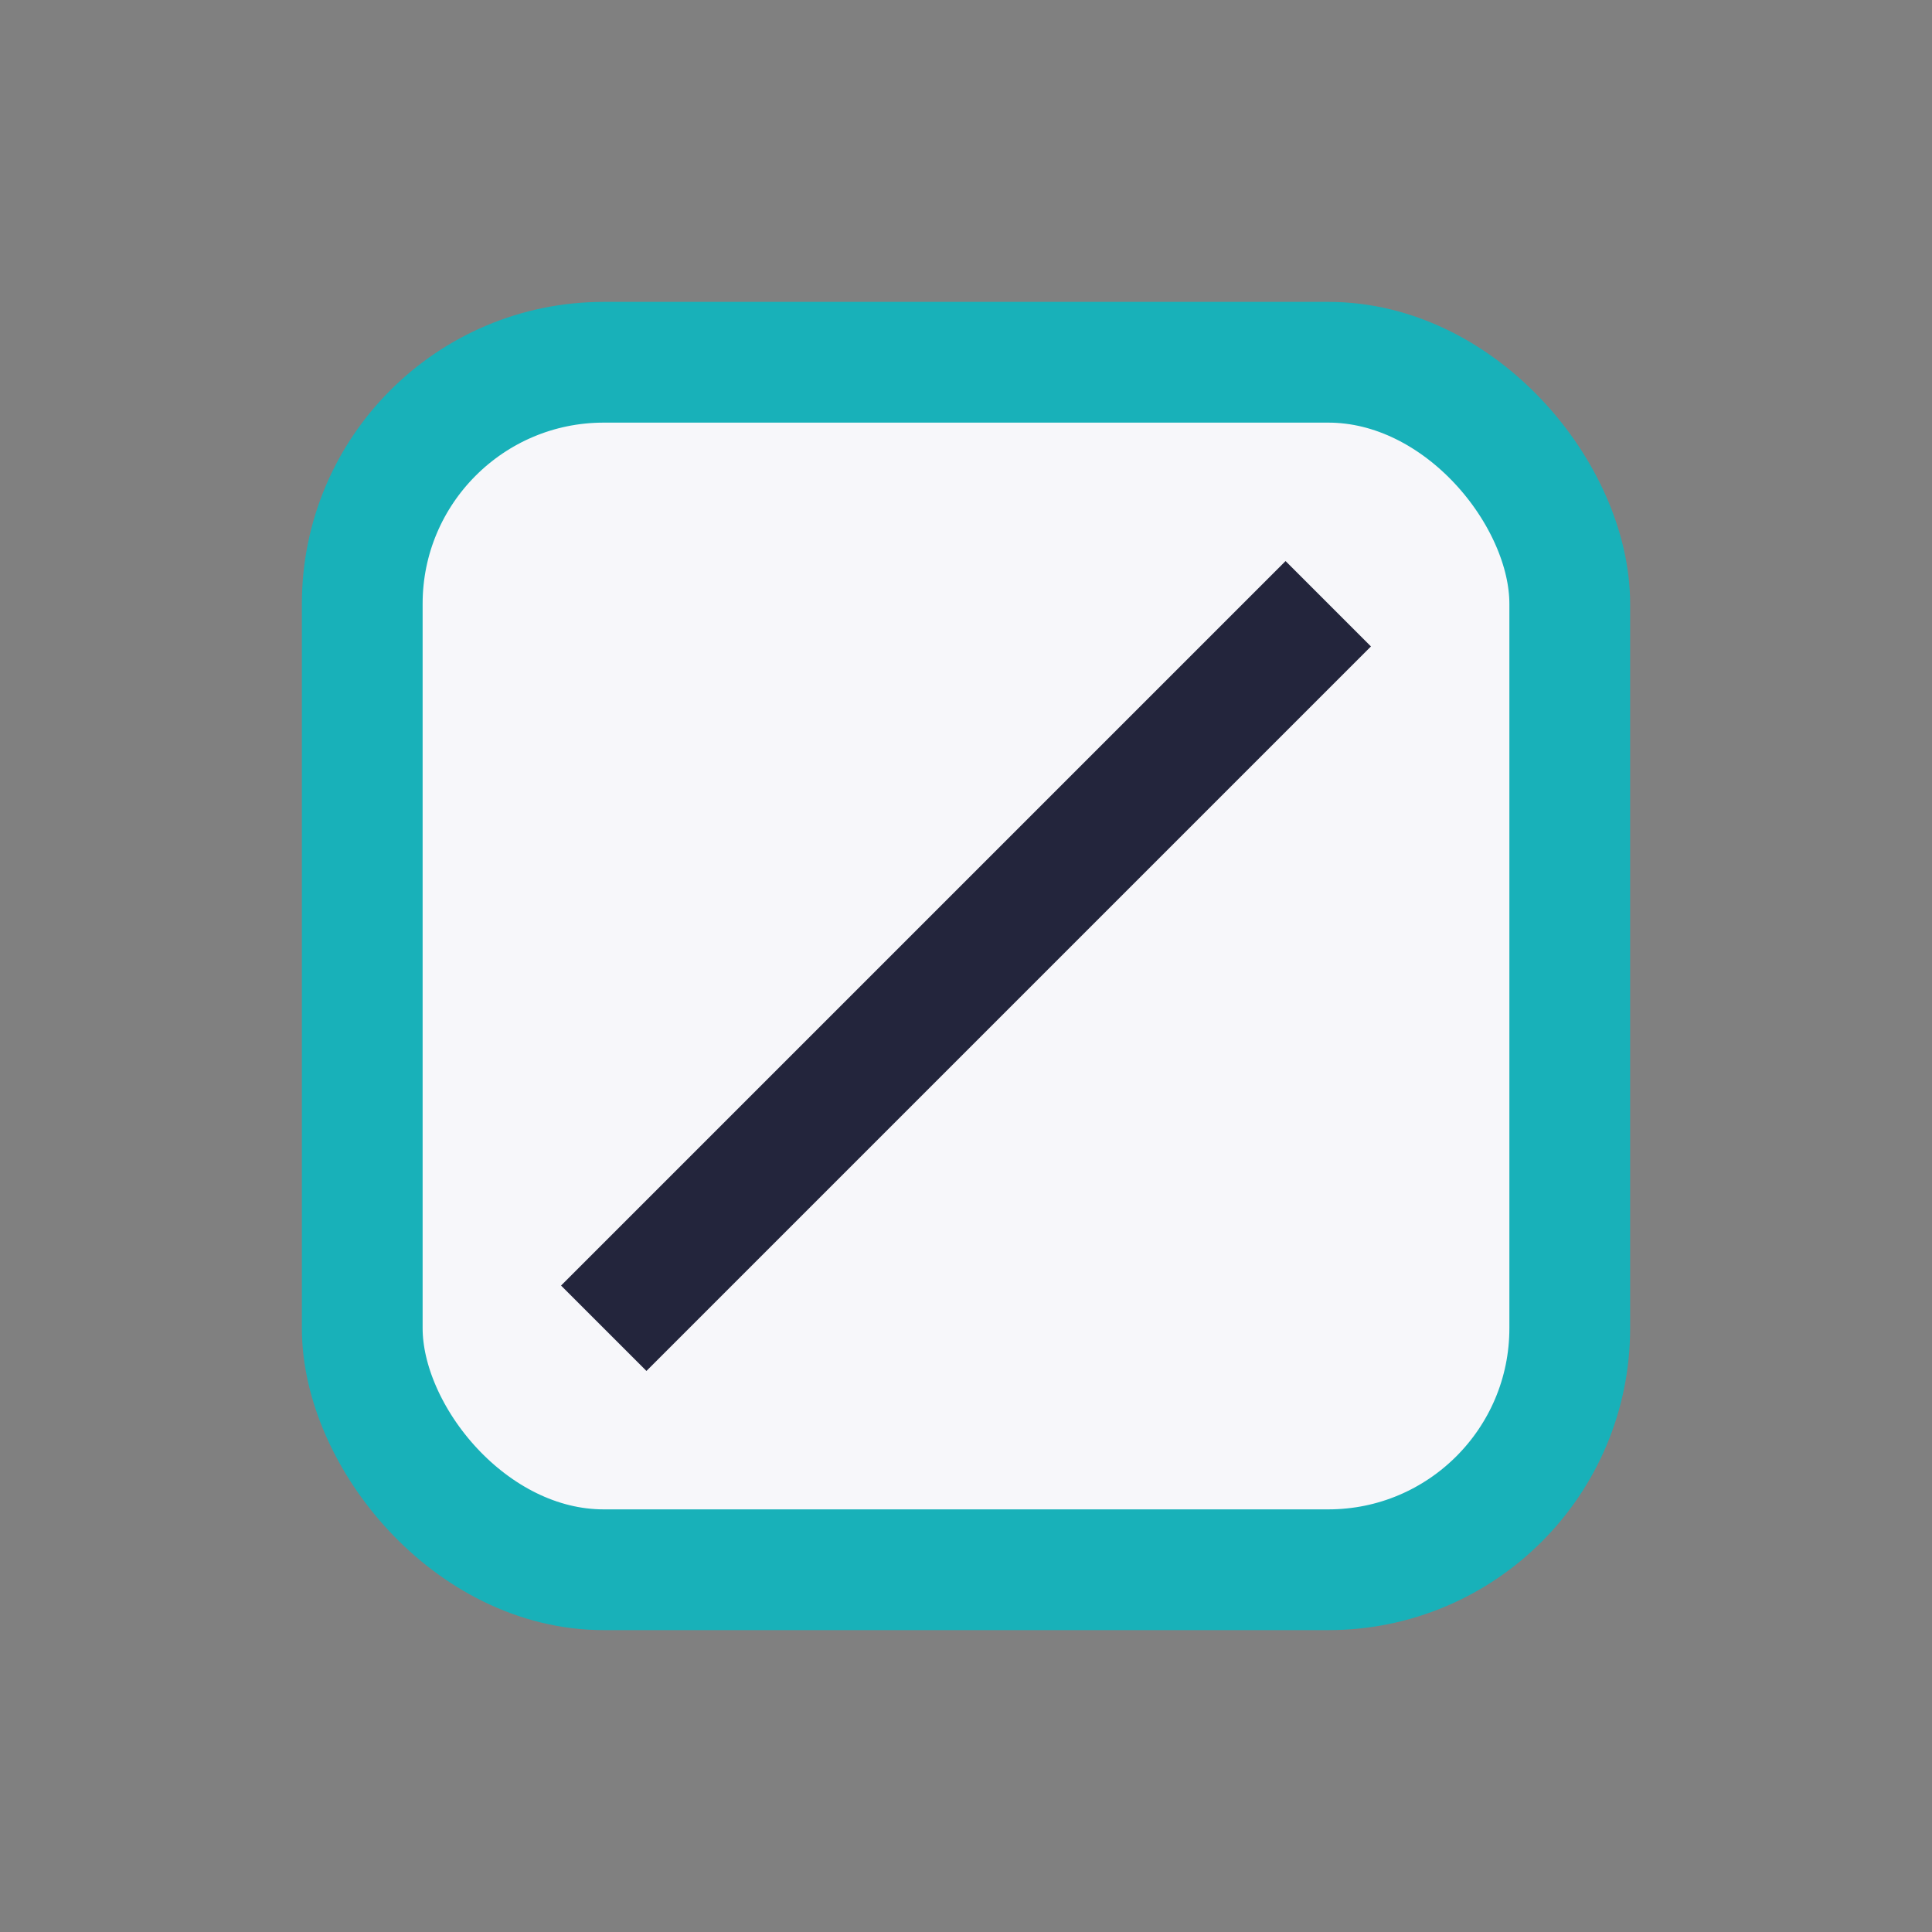
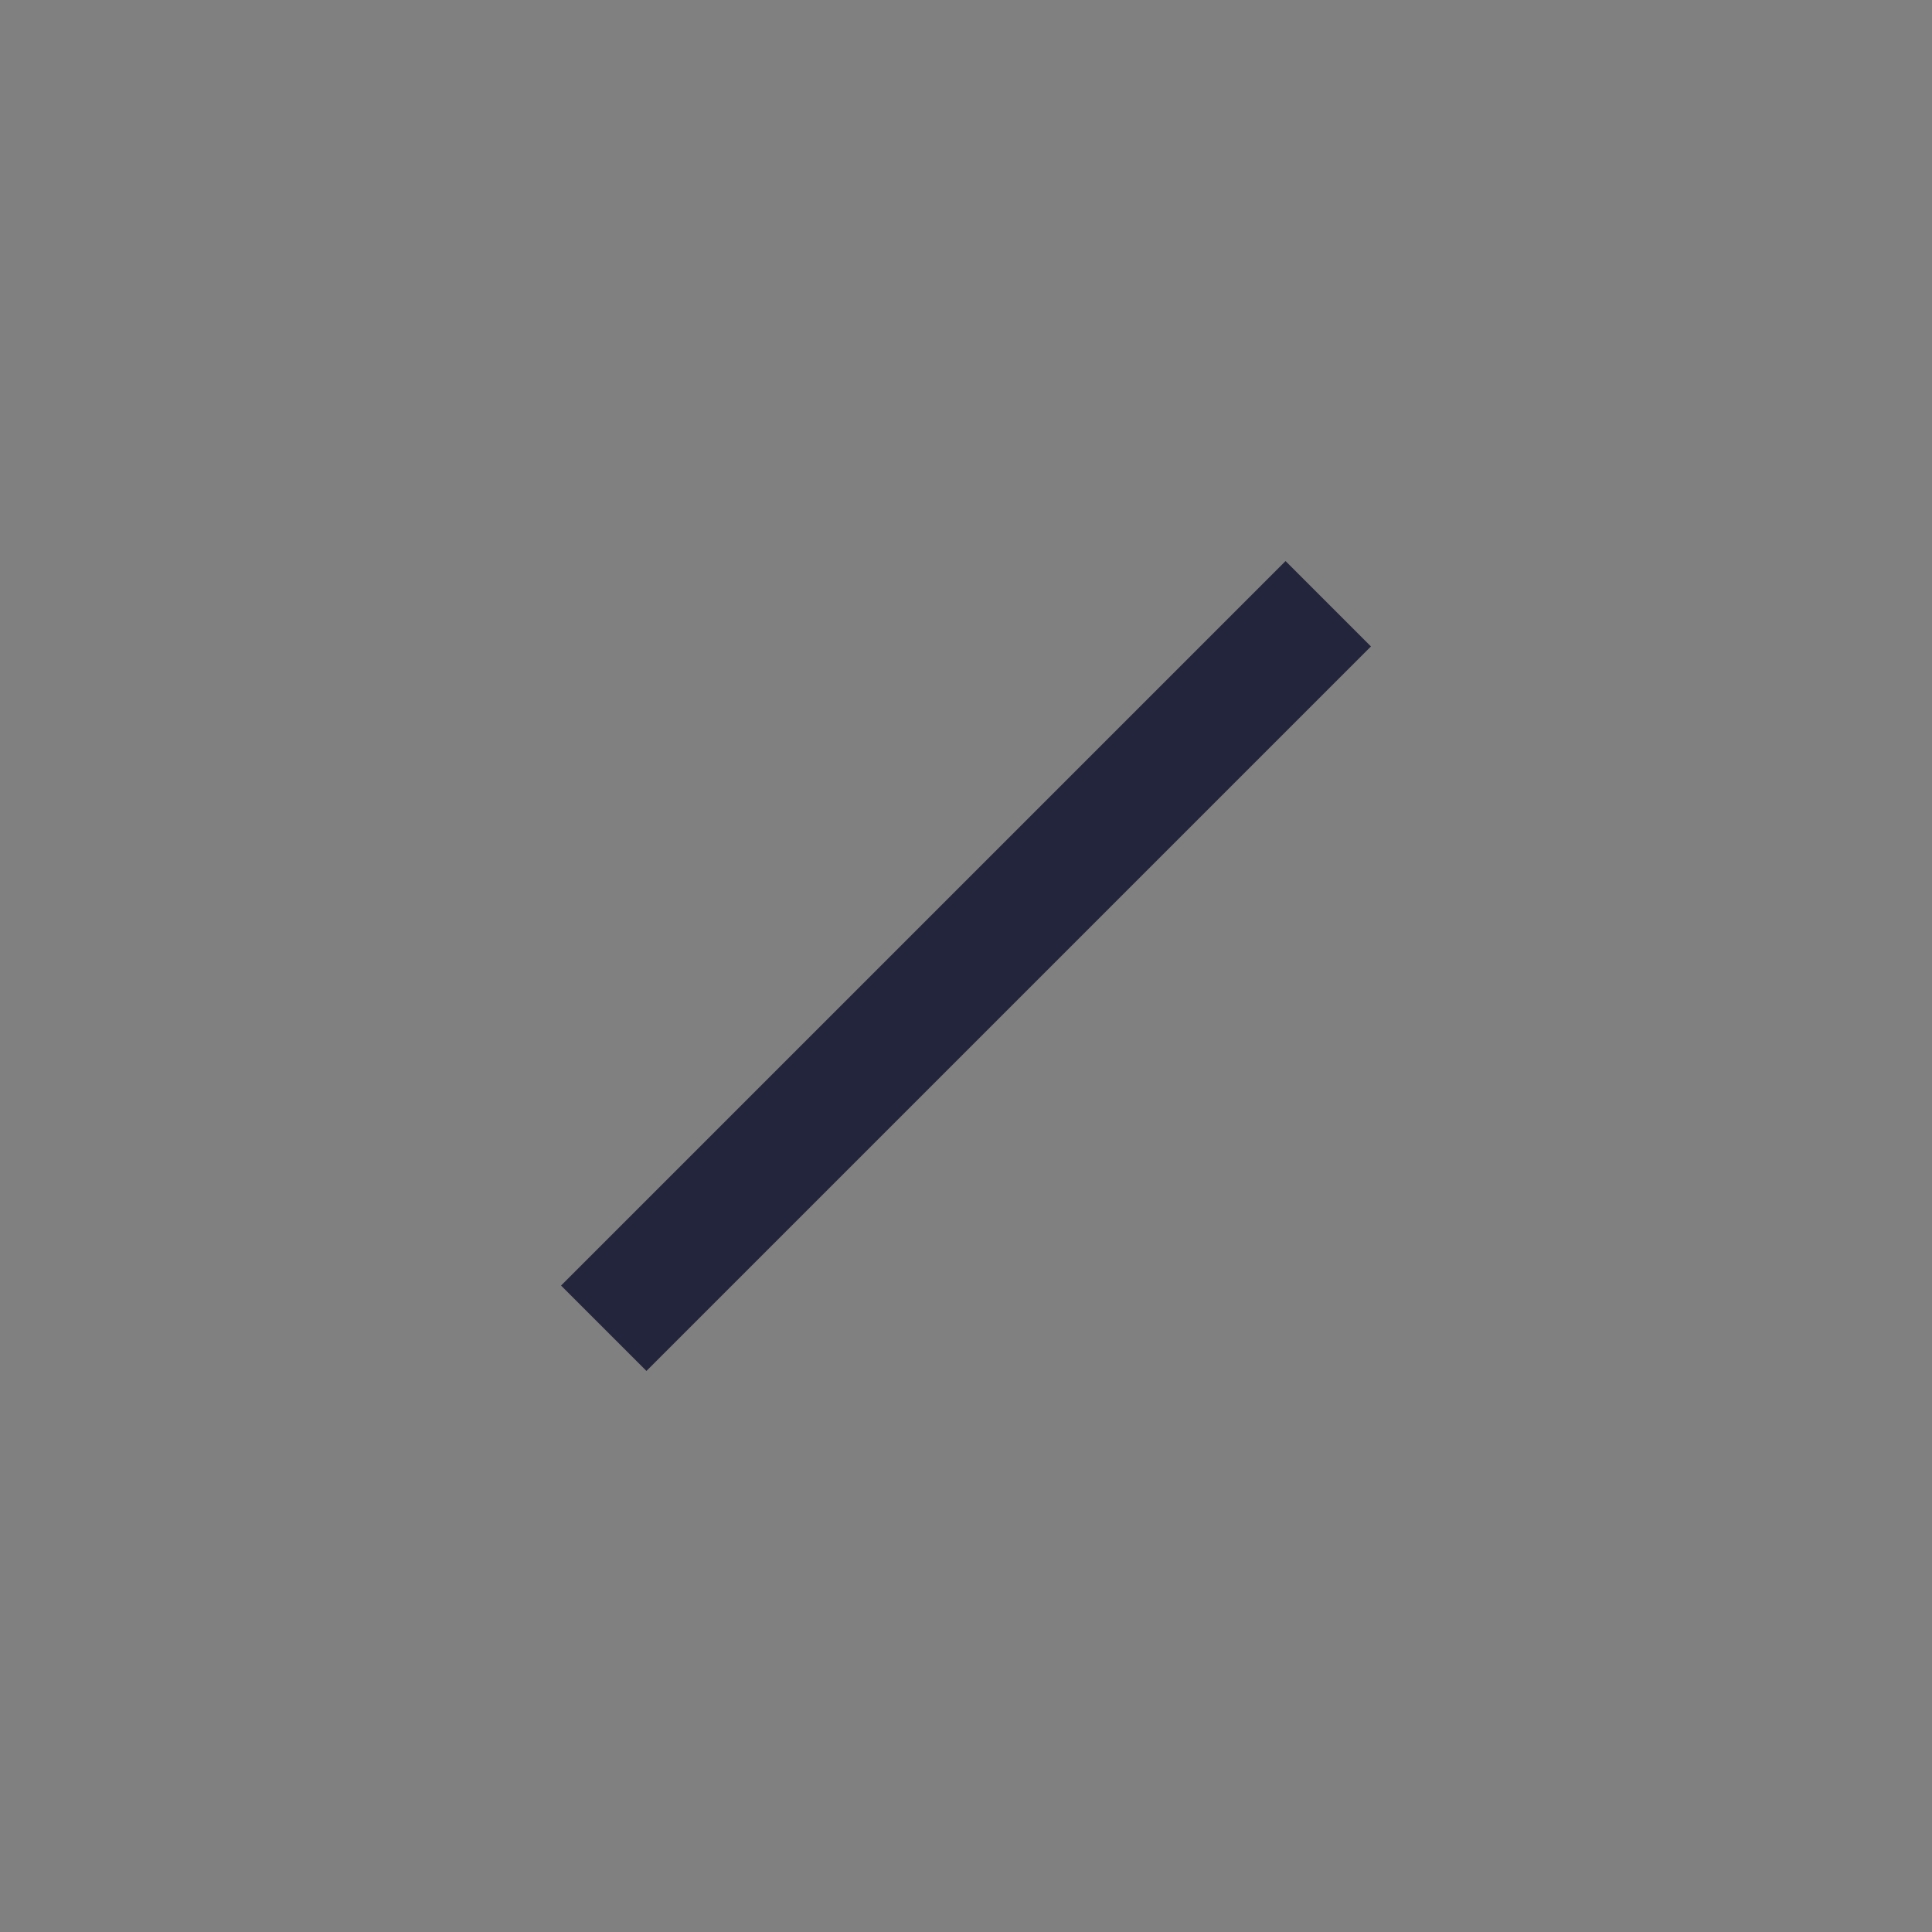
<svg xmlns="http://www.w3.org/2000/svg" width="32" height="32" viewBox="0 0 32 32">
  <rect x="0" y="0" width="32" height="32" fill="#808080" stroke="none" />
-   <rect x="6" y="6" width="20" height="20" rx="4" fill="#F7F7FA" stroke="#18B1B9" stroke-width="2" />
  <path d="M10 22L22 10" stroke="#23253C" stroke-width="2" />
</svg>